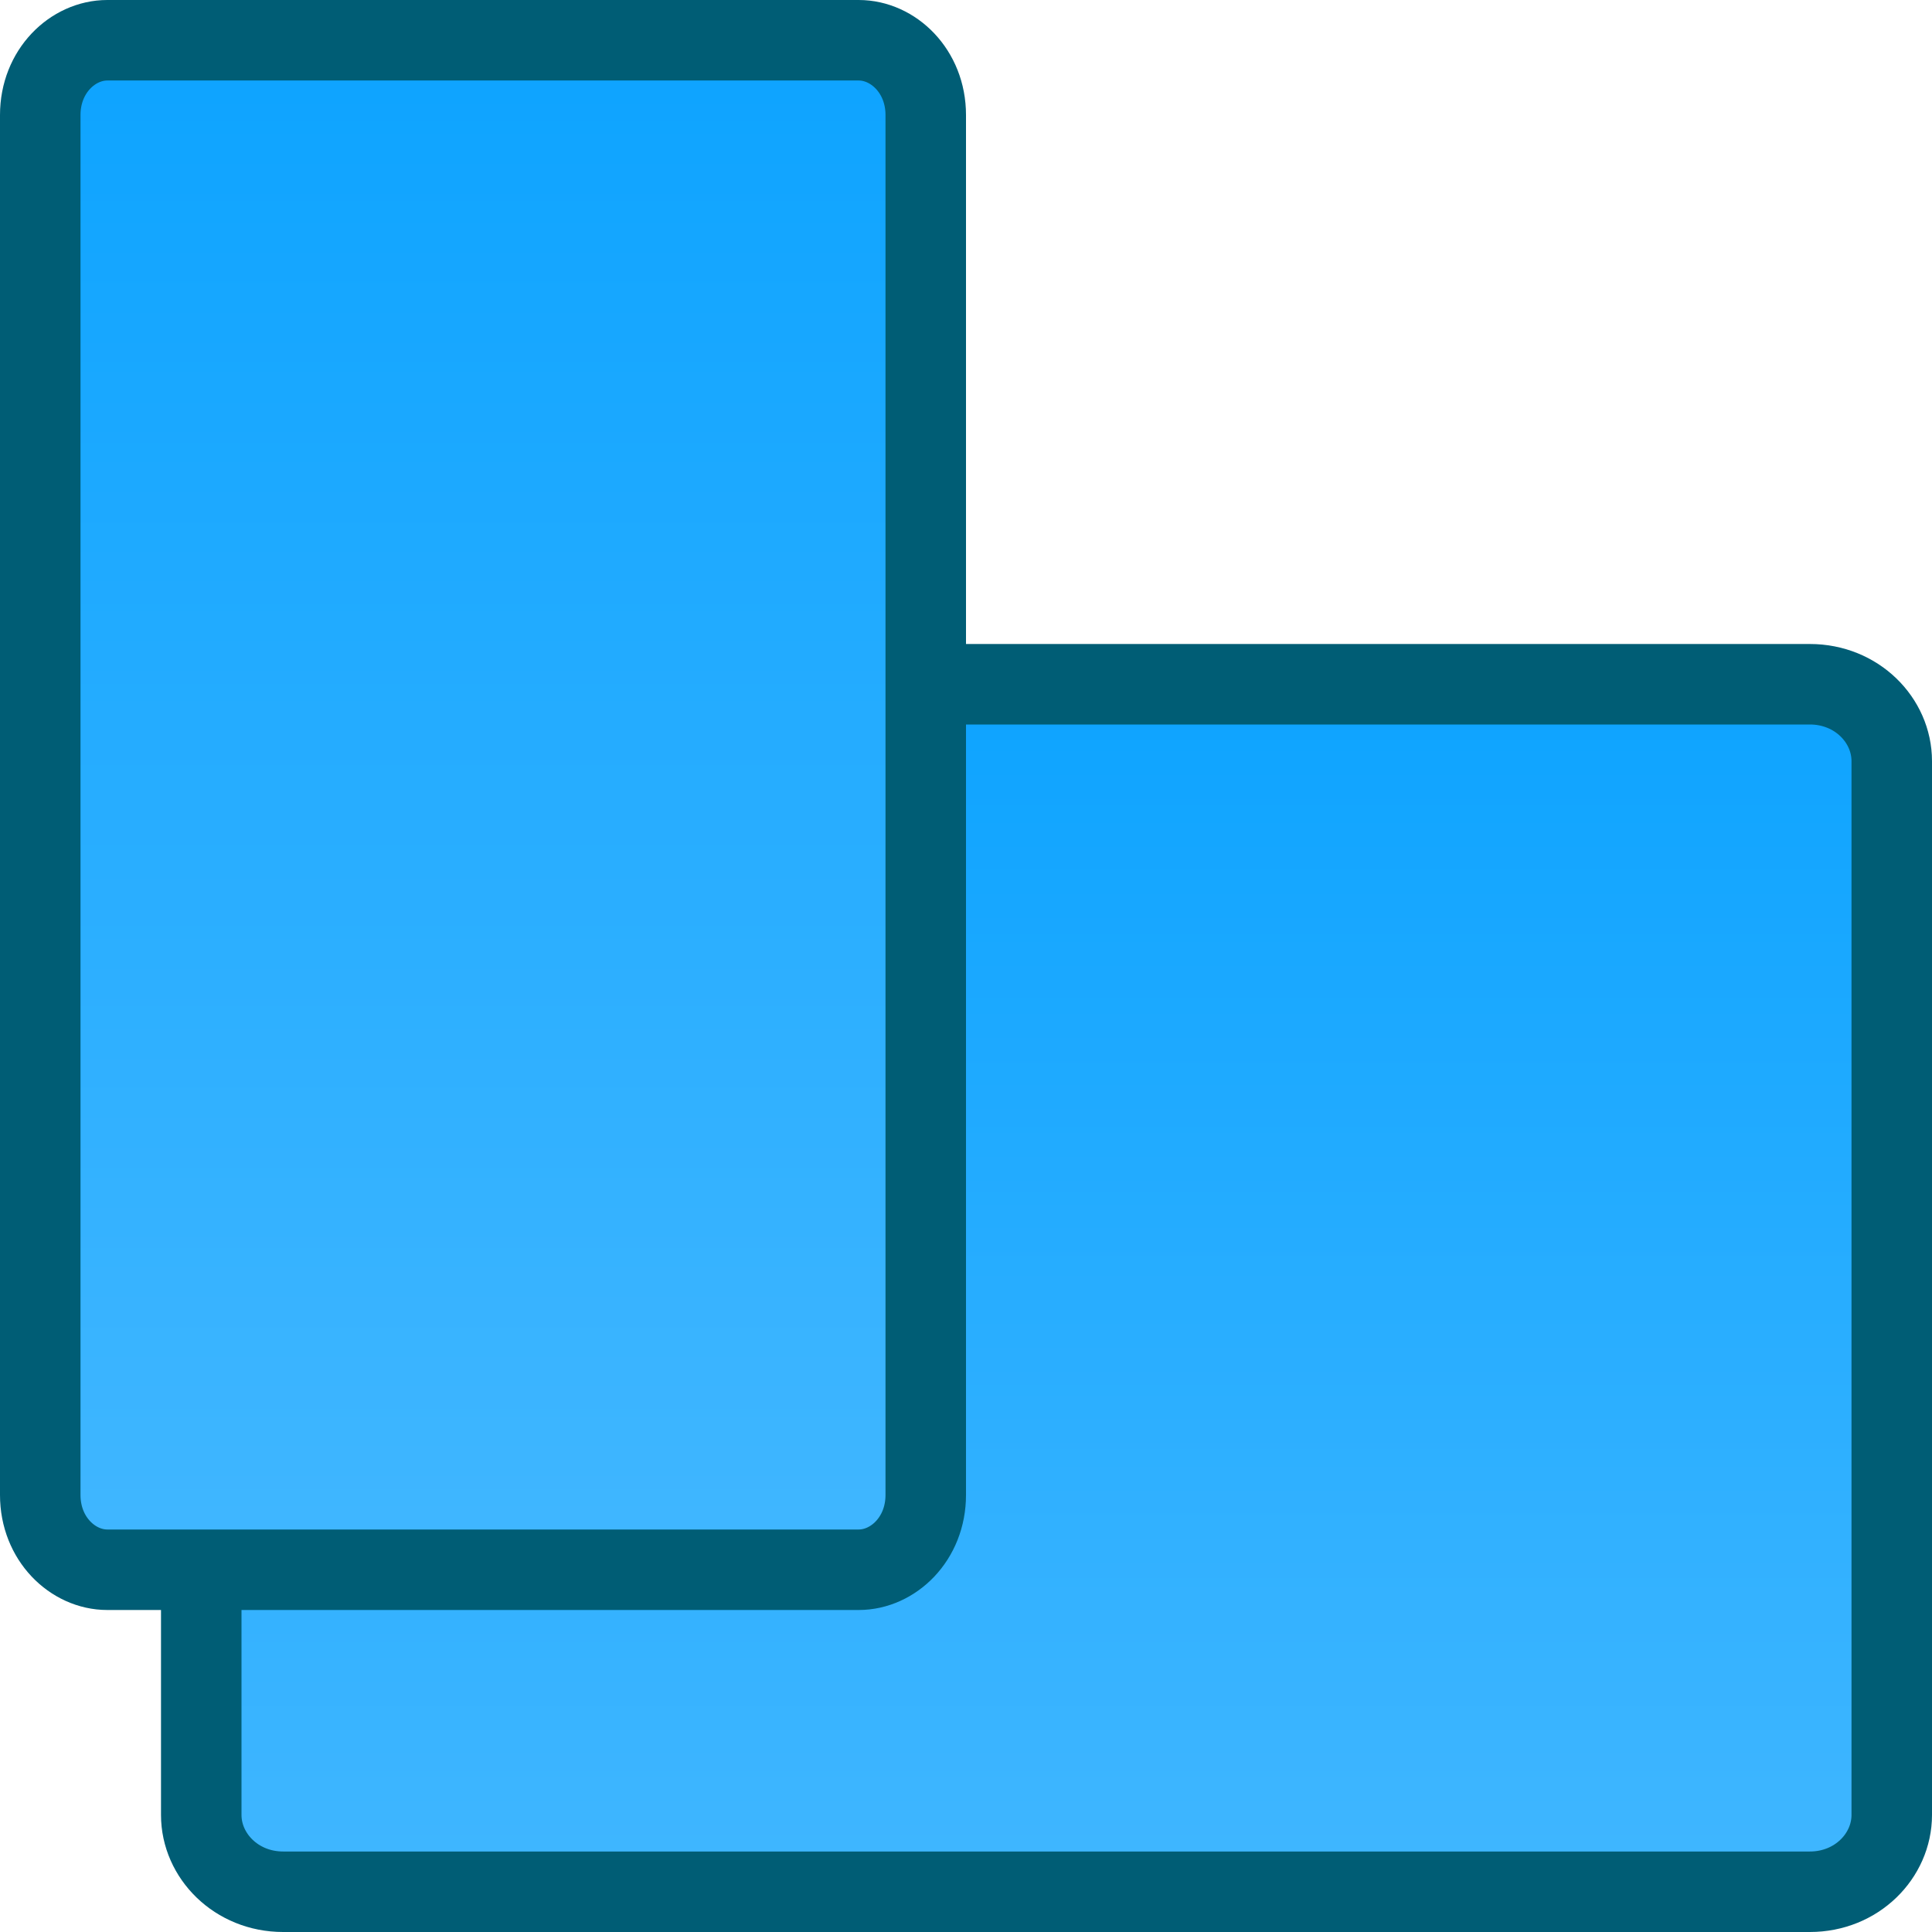
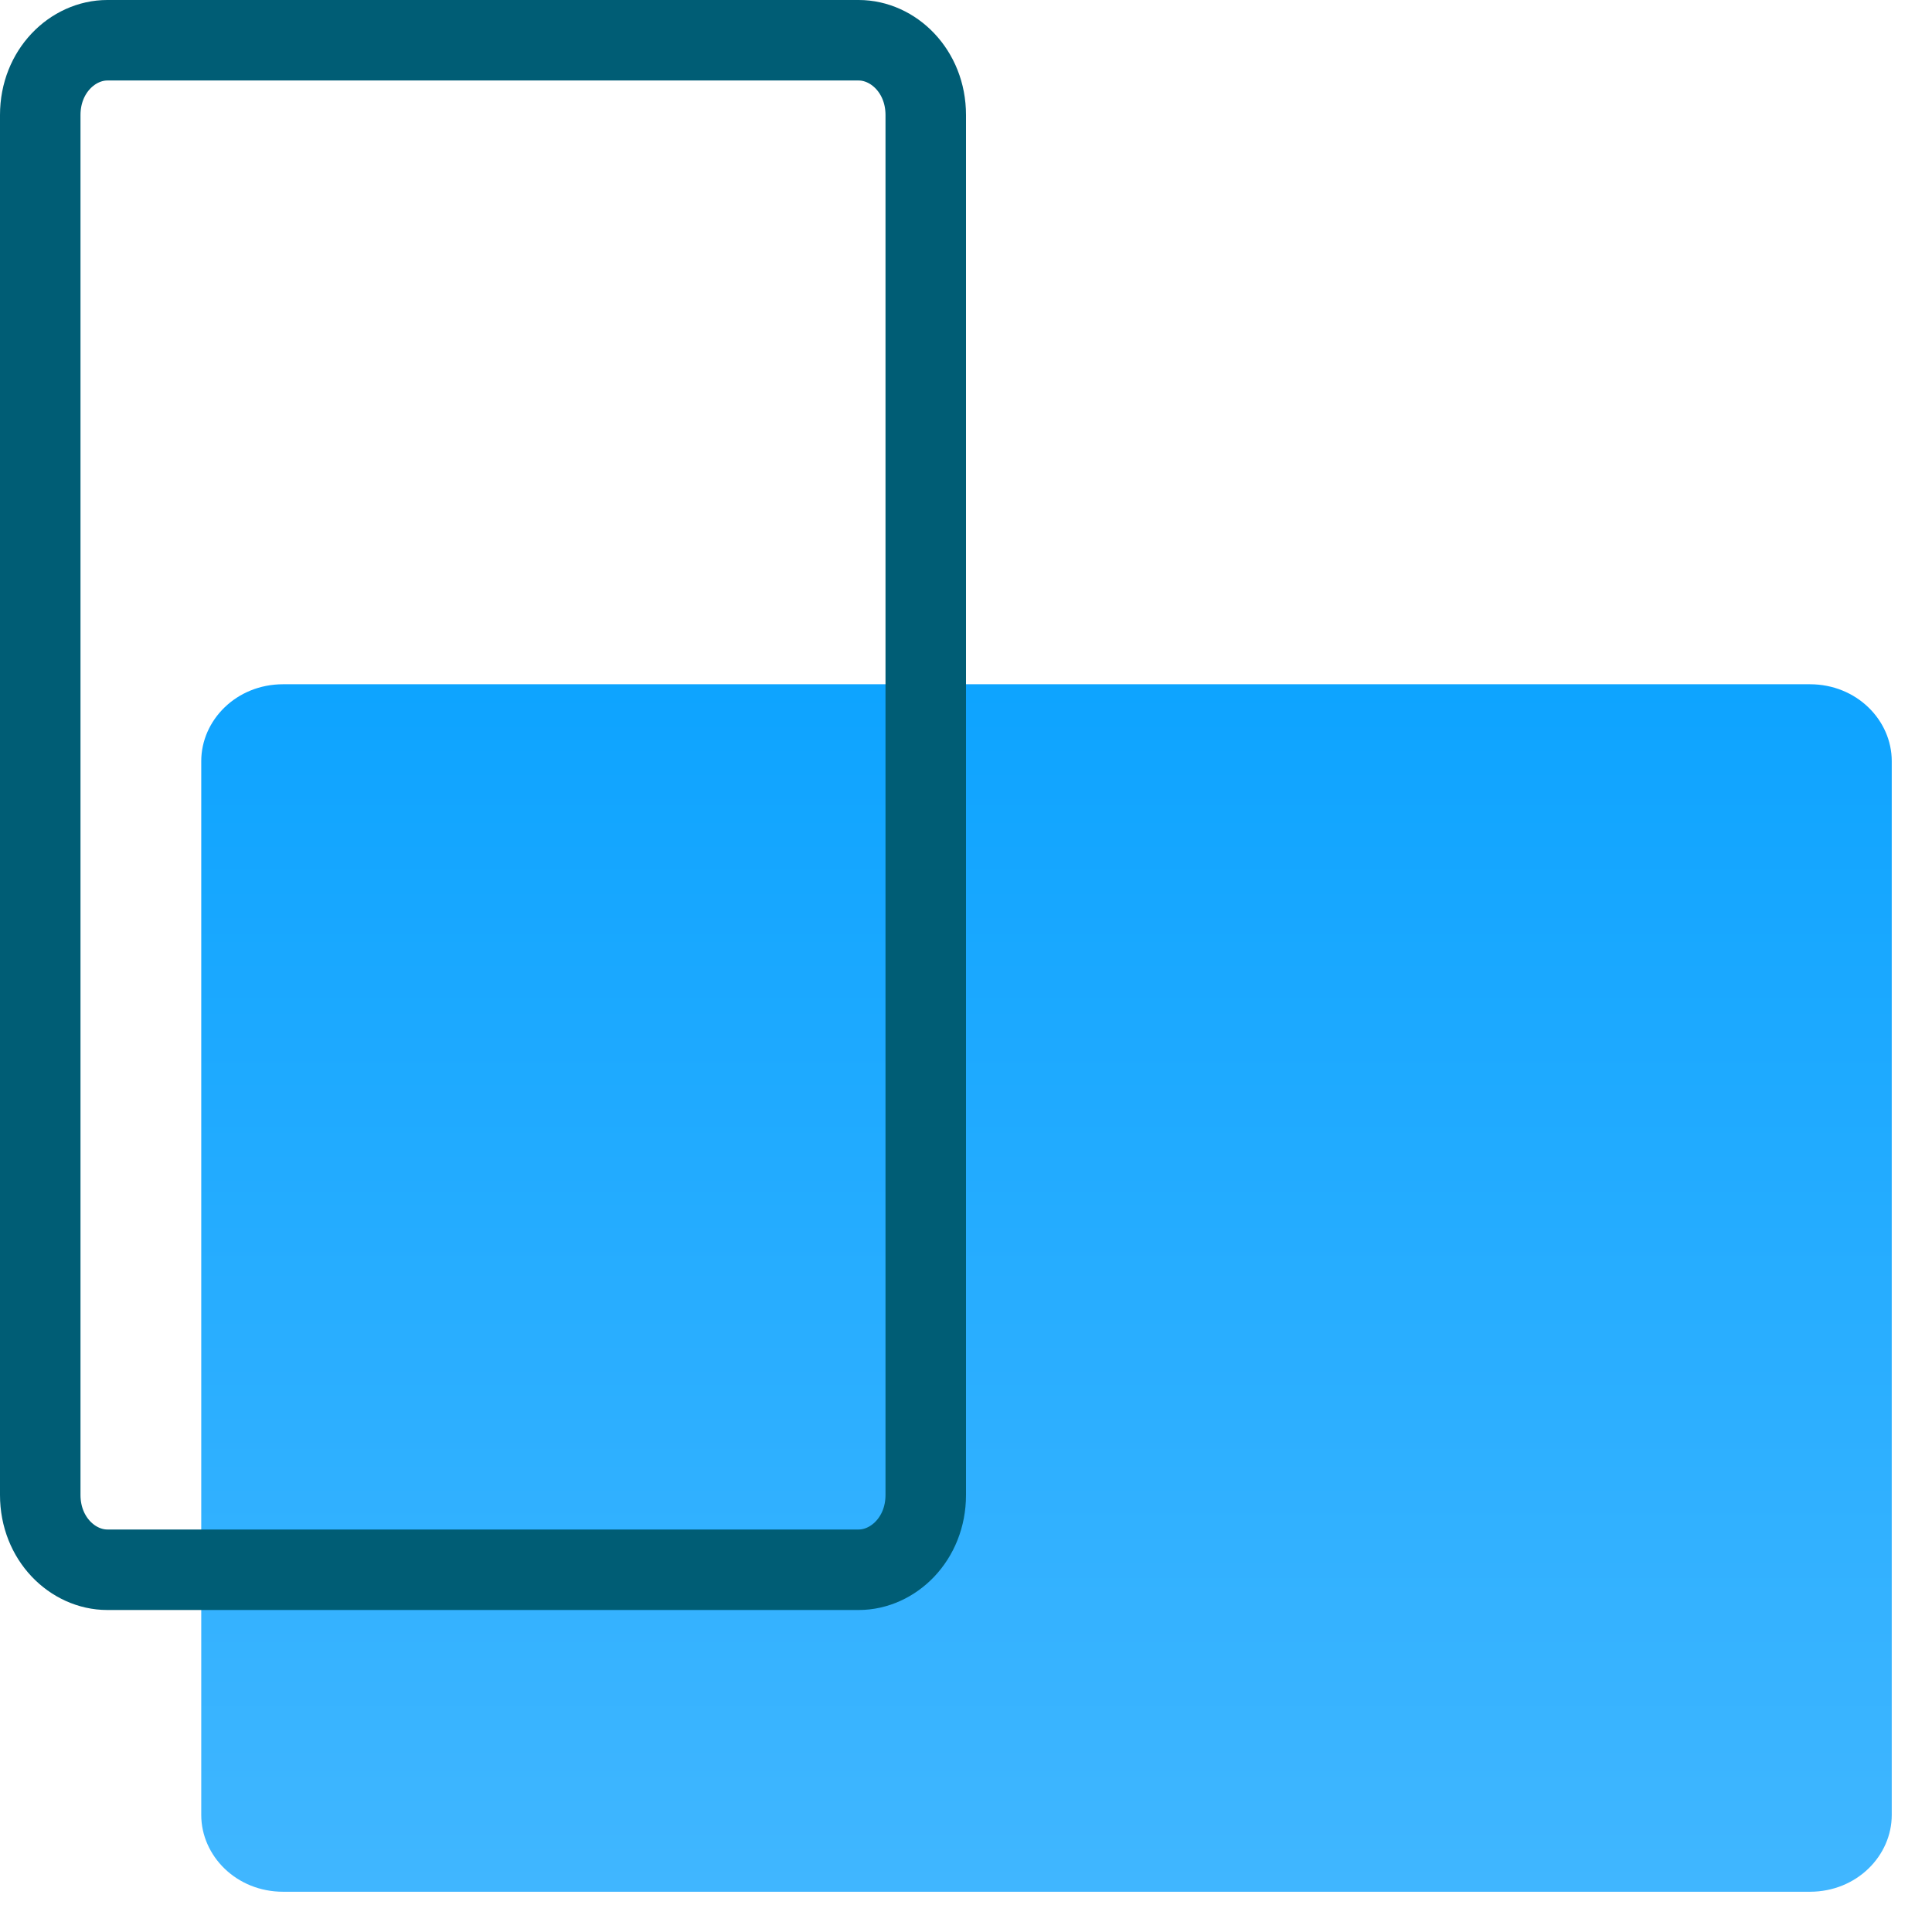
<svg xmlns="http://www.w3.org/2000/svg" width="24" height="24" viewBox="0 0 24 24" fill="none">
-   <path d="M2.5 9.455C2.5 8.947 2.935 8.5 3.517 8.5H22.483C23.065 8.5 23.5 8.947 23.5 9.455V22.546C23.5 23.053 23.065 23.5 22.483 23.5H3.517C2.935 23.5 2.5 23.053 2.5 22.546V9.455Z" fill="#00CCFF" />
  <path d="M2.5 9.455C2.5 8.947 2.935 8.5 3.517 8.5H22.483C23.065 8.5 23.5 8.947 23.5 9.455V22.546C23.5 23.053 23.065 23.5 22.483 23.5H3.517C2.935 23.5 2.5 23.053 2.5 22.546V9.455Z" fill="url(#paint0_linear)" />
-   <path d="M2.5 9.455C2.5 8.947 2.935 8.5 3.517 8.5H22.483C23.065 8.5 23.5 8.947 23.5 9.455V22.546C23.5 23.053 23.065 23.5 22.483 23.5H3.517C2.935 23.5 2.5 23.053 2.5 22.546V9.455Z" stroke="#005D75" />
-   <path d="M0.5 1.429C0.5 0.883 0.905 0.5 1.333 0.5H10.667C11.095 0.5 11.5 0.883 11.5 1.429V18.571C11.5 19.117 11.095 19.5 10.667 19.5H1.333C0.905 19.5 0.5 19.117 0.5 18.571V1.429Z" fill="#00CCFF" />
-   <path d="M0.5 1.429C0.5 0.883 0.905 0.5 1.333 0.5H10.667C11.095 0.5 11.5 0.883 11.5 1.429V18.571C11.5 19.117 11.095 19.5 10.667 19.5H1.333C0.905 19.5 0.5 19.117 0.5 18.571V1.429Z" fill="url(#paint1_linear)" />
  <path d="M0.5 1.429C0.5 0.883 0.905 0.5 1.333 0.5H10.667C11.095 0.5 11.5 0.883 11.5 1.429V18.571C11.5 19.117 11.095 19.5 10.667 19.5H1.333C0.905 19.5 0.5 19.117 0.5 18.571V1.429Z" stroke="#005D75" />
  <defs>
    <linearGradient id="paint0_linear" x1="13" y1="8" x2="13" y2="24" gradientUnits="userSpaceOnUse">
      <stop stop-color="#0CA3FF" />
      <stop offset="1" stop-color="#42B7FF" />
    </linearGradient>
    <linearGradient id="paint1_linear" x1="6" y1="0" x2="6" y2="20" gradientUnits="userSpaceOnUse">
      <stop stop-color="#0CA3FF" />
      <stop offset="1" stop-color="#42B7FF" />
    </linearGradient>
  </defs>
</svg>